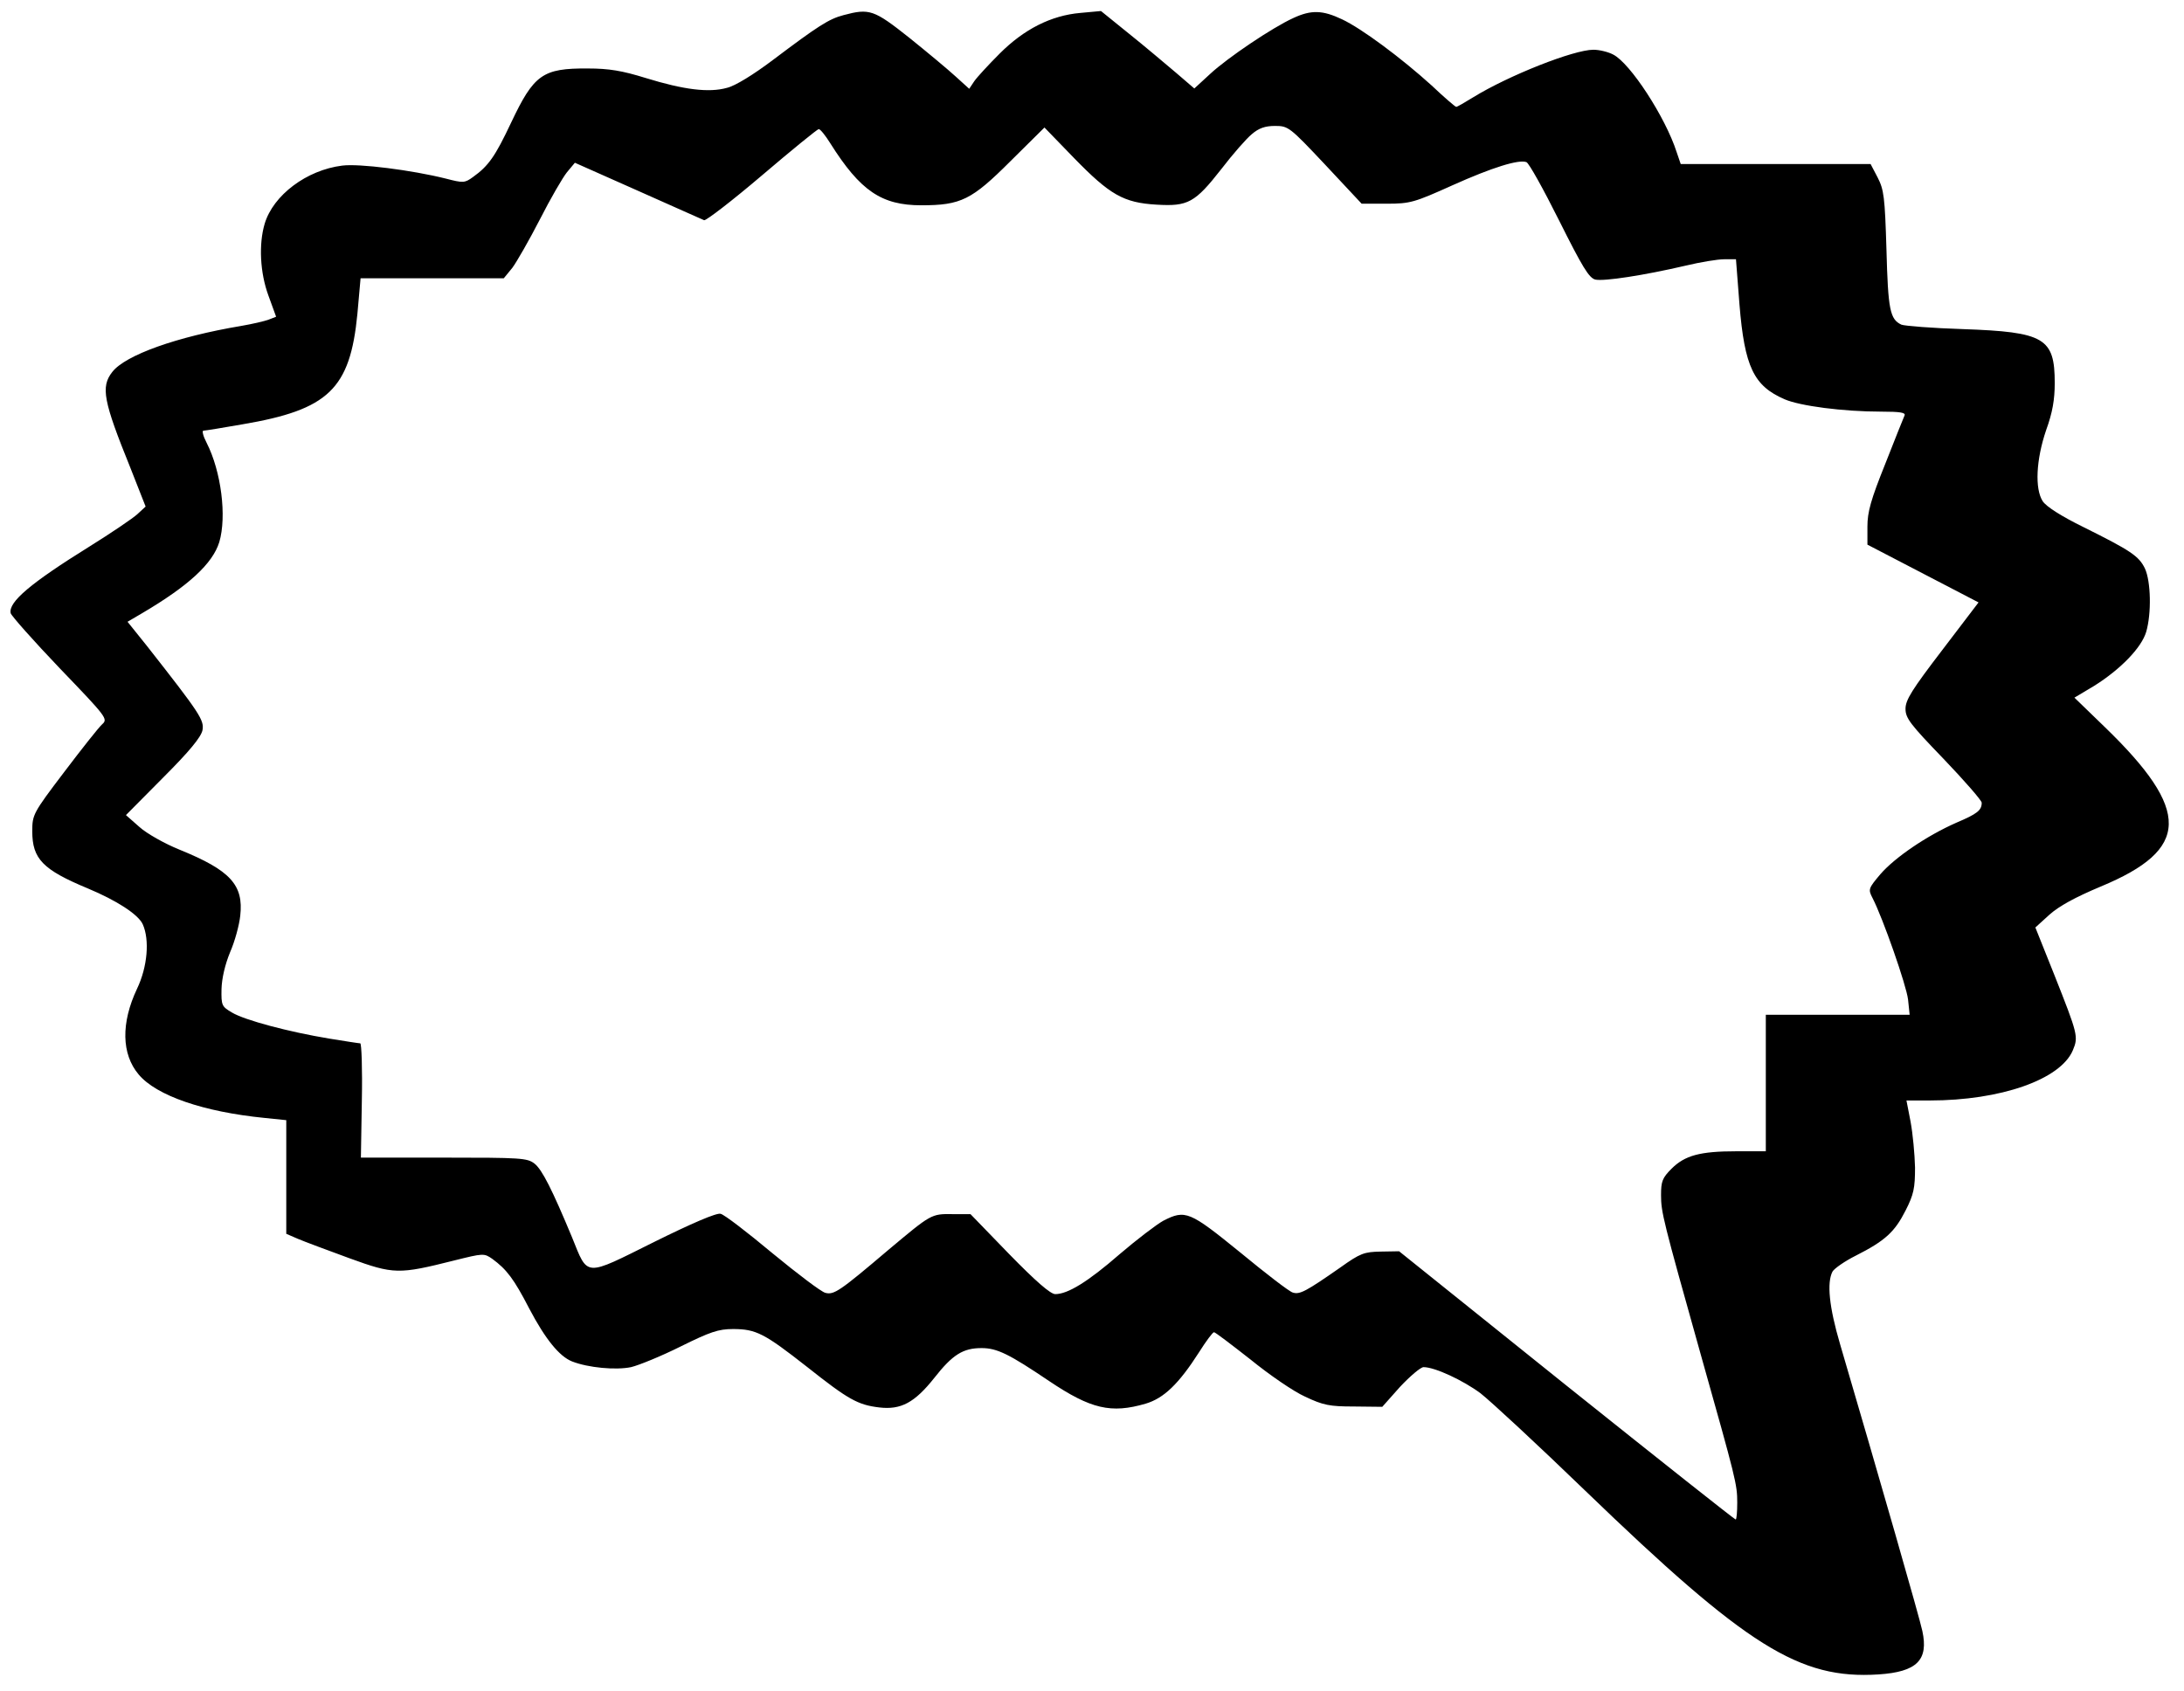
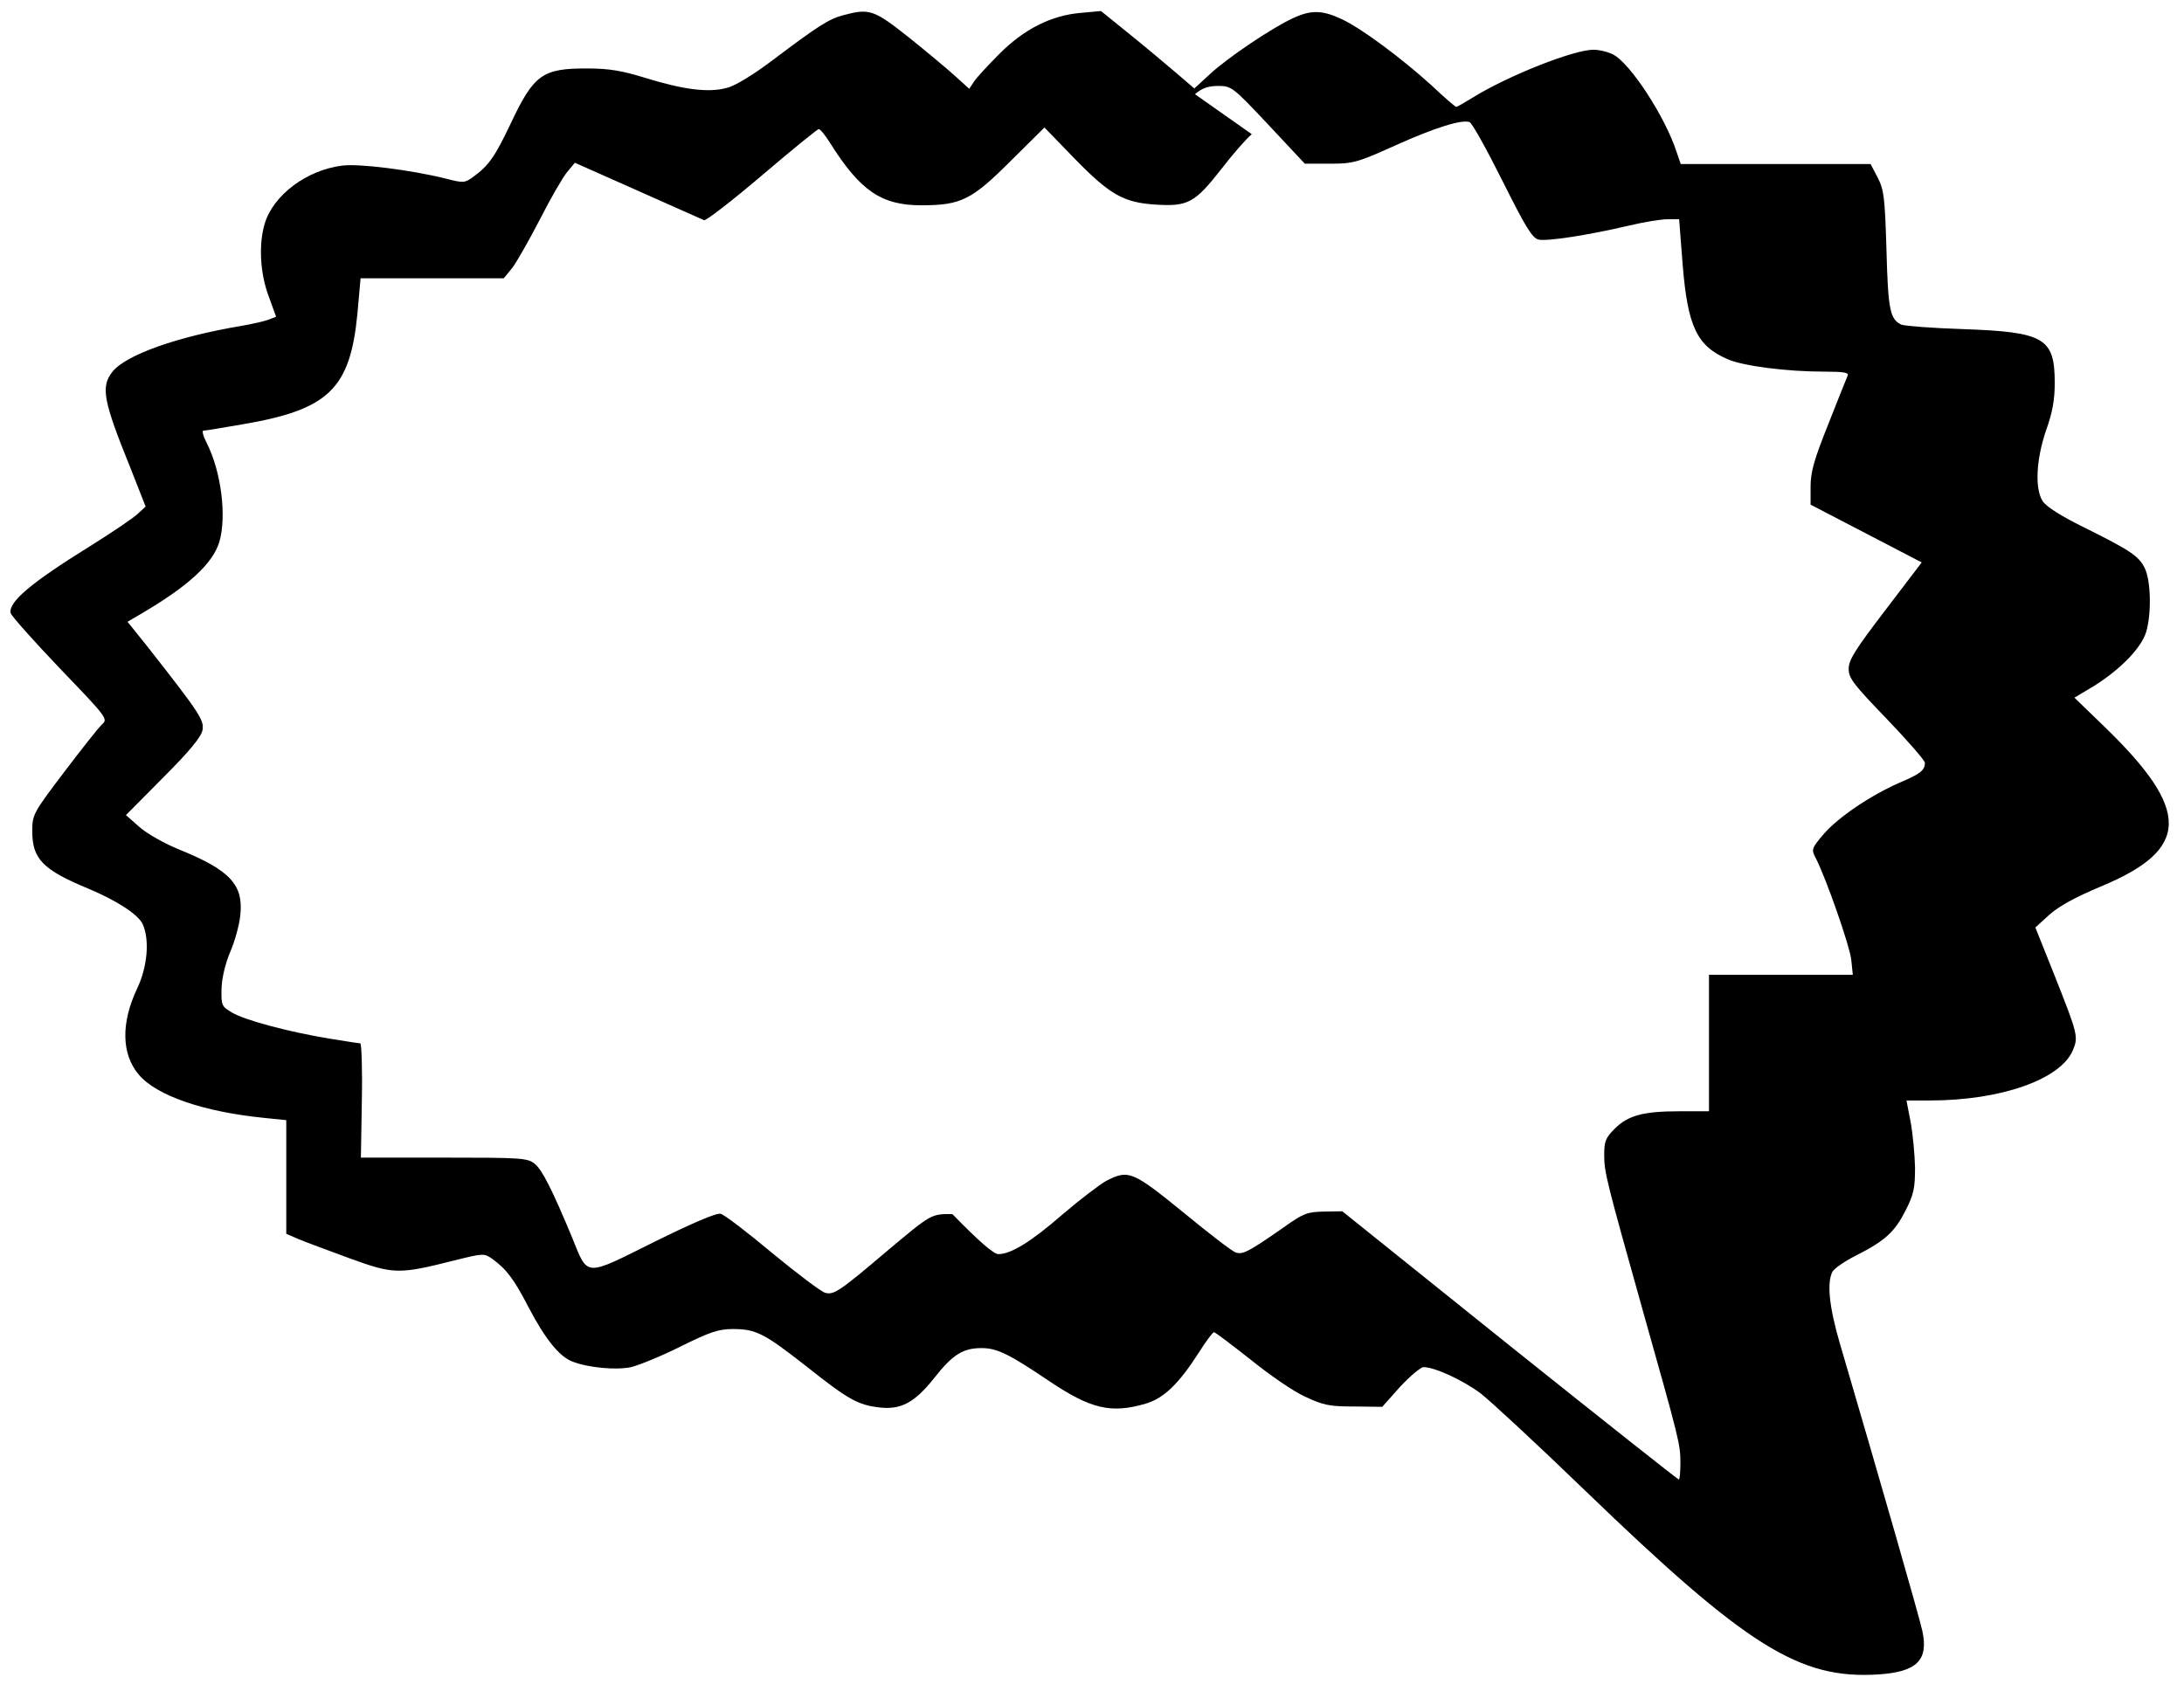
<svg xmlns="http://www.w3.org/2000/svg" xmlns:ns1="http://www.inkscape.org/namespaces/inkscape" xmlns:ns2="http://sodipodi.sourceforge.net/DTD/sodipodi-0.dtd" version="1.0" width="576.098" height="446.042" viewBox="0 0 460.878 356.834" preserveAspectRatio="xMidYMid meet" id="svg2" ns1:version="0.48.4 r9939" ns2:docname="speech_bubble_comic_03.svg">
  <title id="title2989">speech bubble comic 03 left</title>
  <defs id="defs12" />
  <ns2:namedview pagecolor="#ffffff" bordercolor="#666666" borderopacity="1" objecttolerance="10" gridtolerance="10" guidetolerance="10" ns1:pageopacity="0" ns1:pageshadow="2" ns1:window-width="1556" ns1:window-height="940" id="namedview10" showgrid="false" fit-margin-top="4" fit-margin-left="4" fit-margin-bottom="4" fit-margin-right="4" ns1:zoom="0.4034188" ns1:cx="-143.24063" ns1:cy="222.91882" ns1:window-x="0" ns1:window-y="0" ns1:window-maximized="0" ns1:current-layer="svg2" />
  <g transform="matrix(-0.067,0,0,-0.067,464.42,412.499)" id="g4" style="fill:#000000;stroke:none">
-     <path d="m 2705,6096 c -62,-29 -187,-122 -283,-209 -39,-37 -74,-67 -77,-67 -3,0 -27,14 -53,30 -112,69 -317,150 -379,150 -19,0 -47,-7 -62,-15 -54,-27 -165,-198 -200,-307 l -13,-38 -299,0 -299,0 -22,-42 c -20,-39 -23,-61 -28,-228 -5,-189 -11,-219 -47,-236 -10,-4 -97,-11 -193,-14 -258,-9 -290,-28 -290,-170 0,-52 7,-93 27,-148 32,-94 36,-185 11,-224 -11,-17 -58,-47 -127,-81 -151,-75 -176,-92 -195,-131 -19,-41 -21,-142 -4,-200 15,-50 81,-118 164,-170 l 62,-37 -95,-92 C 30,3603 33,3481 315,3364 c 81,-34 132,-62 162,-89 l 44,-40 -60,-150 c -74,-187 -76,-194 -58,-237 39,-92 227,-158 451,-158 l 73,0 -13,-67 c -7,-38 -13,-102 -14,-144 0,-65 4,-85 30,-136 34,-67 64,-95 157,-142 34,-17 67,-40 73,-50 18,-35 11,-110 -24,-229 -124,-422 -251,-864 -259,-903 -20,-92 17,-129 138,-137 249,-16 414,87 924,579 150,145 299,283 330,307 54,40 143,82 179,82 9,0 42,-28 74,-62 l 56,-63 89,1 c 77,0 97,4 154,31 36,16 113,69 172,117 60,47 111,86 115,86 4,0 25,-28 47,-63 64,-100 111,-145 168,-162 109,-32 173,-17 304,71 126,85 164,104 213,104 58,0 91,-20 149,-94 62,-78 105,-101 173,-93 68,8 98,25 228,128 134,105 160,119 233,119 46,0 72,-9 165,-55 60,-30 131,-59 156,-65 48,-10 135,-2 186,18 40,16 84,70 135,167 48,93 71,123 116,156 26,18 28,18 120,-5 175,-44 190,-44 330,7 68,25 141,52 162,61 l 37,16 0,179 0,179 68,7 c 192,19 341,70 397,137 54,64 56,162 5,270 -33,69 -40,154 -18,203 14,31 82,75 173,113 142,59 175,93 175,180 0,52 -2,57 -100,186 -56,74 -109,141 -120,151 -19,17 -15,22 133,176 84,88 153,166 155,174 8,35 -63,95 -248,210 -69,43 -137,89 -151,102 l -26,24 48,122 c 85,210 94,255 57,302 -41,53 -203,111 -406,145 -35,6 -74,15 -87,20 l -23,9 24,66 c 27,73 31,163 12,227 -27,90 -132,169 -244,183 -53,7 -219,-14 -327,-41 -54,-14 -59,-14 -85,5 -49,35 -70,65 -120,171 -72,152 -99,172 -242,171 -66,0 -108,-7 -182,-30 -120,-37 -199,-47 -256,-31 -26,6 -84,42 -145,88 -142,107 -176,129 -222,141 -82,22 -96,17 -207,-71 -56,-45 -122,-100 -146,-122 l -43,-39 -16,24 c -9,13 -45,52 -80,87 -77,77 -162,120 -254,128 l -65,6 -89,-72 c -50,-40 -116,-96 -148,-123 l -57,-49 -50,46 c -55,51 -196,146 -262,176 -56,26 -92,25 -153,-4 z m 284,-362 c 17,-14 60,-63 96,-110 83,-106 105,-118 204,-112 104,6 147,31 260,147 l 93,96 107,-106 c 122,-122 156,-139 281,-139 125,0 192,45 287,196 15,24 31,44 36,44 4,0 84,-65 179,-146 94,-80 176,-143 182,-141 6,3 100,44 209,93 l 198,88 25,-30 c 13,-16 52,-83 85,-148 34,-66 73,-134 87,-153 l 27,-33 225,0 226,0 10,-112 c 23,-237 91,-302 362,-348 62,-11 118,-20 123,-20 5,0 1,-17 -10,-38 -46,-90 -64,-232 -40,-313 21,-68 97,-138 243,-224 l 46,-27 -61,-76 c -168,-214 -181,-234 -175,-266 5,-22 41,-66 124,-149 l 117,-118 -42,-37 c -23,-21 -80,-53 -127,-72 -160,-65 -202,-111 -191,-208 3,-29 17,-81 32,-115 16,-39 26,-82 27,-116 1,-52 -1,-55 -33,-74 -40,-24 -179,-61 -306,-82 -49,-8 -94,-15 -98,-15 -4,0 -7,-81 -5,-180 l 3,-180 -261,0 c -243,0 -263,-1 -286,-19 -24,-19 -56,-83 -118,-232 -51,-126 -37,-125 -258,-15 -119,59 -198,93 -210,89 -11,-2 -84,-58 -163,-124 -79,-65 -154,-122 -167,-125 -27,-7 -45,5 -198,135 -135,113 -135,114 -202,113 l -57,0 -122,-126 c -84,-86 -130,-126 -145,-126 -39,0 -102,38 -203,126 -55,47 -117,94 -137,105 -70,36 -83,30 -243,-100 -80,-66 -154,-123 -165,-126 -22,-7 -41,3 -150,79 -63,45 -75,49 -127,50 l -58,1 -527,-423 c -290,-232 -530,-422 -533,-422 -3,0 -5,24 -5,53 0,58 4,73 115,467 119,424 125,448 125,502 0,43 -4,54 -33,83 -42,42 -90,55 -204,55 l -93,0 0,215 0,215 -226,0 -227,0 5,48 c 5,44 79,256 112,320 14,27 13,30 -25,75 -46,53 -146,121 -239,162 -66,28 -80,39 -80,63 0,7 54,69 120,138 105,109 120,128 120,158 0,28 -21,61 -115,184 l -115,151 175,91 175,91 0,57 c 0,46 -11,85 -56,197 -30,77 -58,146 -61,153 -4,9 14,12 73,12 121,0 257,18 305,39 97,42 126,102 142,299 l 11,142 37,0 c 21,0 75,-9 121,-20 133,-31 258,-50 285,-44 20,5 41,40 114,186 49,98 95,181 103,184 24,9 106,-16 233,-73 120,-54 133,-58 207,-58 l 79,0 115,123 c 112,119 116,122 158,122 31,0 51,-7 73,-26 z" id="path6" ns1:connector-curvature="0" />
+     <path d="m 2705,6096 c -62,-29 -187,-122 -283,-209 -39,-37 -74,-67 -77,-67 -3,0 -27,14 -53,30 -112,69 -317,150 -379,150 -19,0 -47,-7 -62,-15 -54,-27 -165,-198 -200,-307 l -13,-38 -299,0 -299,0 -22,-42 c -20,-39 -23,-61 -28,-228 -5,-189 -11,-219 -47,-236 -10,-4 -97,-11 -193,-14 -258,-9 -290,-28 -290,-170 0,-52 7,-93 27,-148 32,-94 36,-185 11,-224 -11,-17 -58,-47 -127,-81 -151,-75 -176,-92 -195,-131 -19,-41 -21,-142 -4,-200 15,-50 81,-118 164,-170 l 62,-37 -95,-92 C 30,3603 33,3481 315,3364 c 81,-34 132,-62 162,-89 l 44,-40 -60,-150 c -74,-187 -76,-194 -58,-237 39,-92 227,-158 451,-158 l 73,0 -13,-67 c -7,-38 -13,-102 -14,-144 0,-65 4,-85 30,-136 34,-67 64,-95 157,-142 34,-17 67,-40 73,-50 18,-35 11,-110 -24,-229 -124,-422 -251,-864 -259,-903 -20,-92 17,-129 138,-137 249,-16 414,87 924,579 150,145 299,283 330,307 54,40 143,82 179,82 9,0 42,-28 74,-62 l 56,-63 89,1 c 77,0 97,4 154,31 36,16 113,69 172,117 60,47 111,86 115,86 4,0 25,-28 47,-63 64,-100 111,-145 168,-162 109,-32 173,-17 304,71 126,85 164,104 213,104 58,0 91,-20 149,-94 62,-78 105,-101 173,-93 68,8 98,25 228,128 134,105 160,119 233,119 46,0 72,-9 165,-55 60,-30 131,-59 156,-65 48,-10 135,-2 186,18 40,16 84,70 135,167 48,93 71,123 116,156 26,18 28,18 120,-5 175,-44 190,-44 330,7 68,25 141,52 162,61 l 37,16 0,179 0,179 68,7 c 192,19 341,70 397,137 54,64 56,162 5,270 -33,69 -40,154 -18,203 14,31 82,75 173,113 142,59 175,93 175,180 0,52 -2,57 -100,186 -56,74 -109,141 -120,151 -19,17 -15,22 133,176 84,88 153,166 155,174 8,35 -63,95 -248,210 -69,43 -137,89 -151,102 l -26,24 48,122 c 85,210 94,255 57,302 -41,53 -203,111 -406,145 -35,6 -74,15 -87,20 l -23,9 24,66 c 27,73 31,163 12,227 -27,90 -132,169 -244,183 -53,7 -219,-14 -327,-41 -54,-14 -59,-14 -85,5 -49,35 -70,65 -120,171 -72,152 -99,172 -242,171 -66,0 -108,-7 -182,-30 -120,-37 -199,-47 -256,-31 -26,6 -84,42 -145,88 -142,107 -176,129 -222,141 -82,22 -96,17 -207,-71 -56,-45 -122,-100 -146,-122 l -43,-39 -16,24 c -9,13 -45,52 -80,87 -77,77 -162,120 -254,128 l -65,6 -89,-72 c -50,-40 -116,-96 -148,-123 l -57,-49 -50,46 c -55,51 -196,146 -262,176 -56,26 -92,25 -153,-4 z m 284,-362 c 17,-14 60,-63 96,-110 83,-106 105,-118 204,-112 104,6 147,31 260,147 l 93,96 107,-106 c 122,-122 156,-139 281,-139 125,0 192,45 287,196 15,24 31,44 36,44 4,0 84,-65 179,-146 94,-80 176,-143 182,-141 6,3 100,44 209,93 l 198,88 25,-30 c 13,-16 52,-83 85,-148 34,-66 73,-134 87,-153 l 27,-33 225,0 226,0 10,-112 c 23,-237 91,-302 362,-348 62,-11 118,-20 123,-20 5,0 1,-17 -10,-38 -46,-90 -64,-232 -40,-313 21,-68 97,-138 243,-224 l 46,-27 -61,-76 c -168,-214 -181,-234 -175,-266 5,-22 41,-66 124,-149 l 117,-118 -42,-37 c -23,-21 -80,-53 -127,-72 -160,-65 -202,-111 -191,-208 3,-29 17,-81 32,-115 16,-39 26,-82 27,-116 1,-52 -1,-55 -33,-74 -40,-24 -179,-61 -306,-82 -49,-8 -94,-15 -98,-15 -4,0 -7,-81 -5,-180 l 3,-180 -261,0 c -243,0 -263,-1 -286,-19 -24,-19 -56,-83 -118,-232 -51,-126 -37,-125 -258,-15 -119,59 -198,93 -210,89 -11,-2 -84,-58 -163,-124 -79,-65 -154,-122 -167,-125 -27,-7 -45,5 -198,135 -135,113 -135,114 -202,113 c -84,-86 -130,-126 -145,-126 -39,0 -102,38 -203,126 -55,47 -117,94 -137,105 -70,36 -83,30 -243,-100 -80,-66 -154,-123 -165,-126 -22,-7 -41,3 -150,79 -63,45 -75,49 -127,50 l -58,1 -527,-423 c -290,-232 -530,-422 -533,-422 -3,0 -5,24 -5,53 0,58 4,73 115,467 119,424 125,448 125,502 0,43 -4,54 -33,83 -42,42 -90,55 -204,55 l -93,0 0,215 0,215 -226,0 -227,0 5,48 c 5,44 79,256 112,320 14,27 13,30 -25,75 -46,53 -146,121 -239,162 -66,28 -80,39 -80,63 0,7 54,69 120,138 105,109 120,128 120,158 0,28 -21,61 -115,184 l -115,151 175,91 175,91 0,57 c 0,46 -11,85 -56,197 -30,77 -58,146 -61,153 -4,9 14,12 73,12 121,0 257,18 305,39 97,42 126,102 142,299 l 11,142 37,0 c 21,0 75,-9 121,-20 133,-31 258,-50 285,-44 20,5 41,40 114,186 49,98 95,181 103,184 24,9 106,-16 233,-73 120,-54 133,-58 207,-58 l 79,0 115,123 c 112,119 116,122 158,122 31,0 51,-7 73,-26 z" id="path6" ns1:connector-curvature="0" />
  </g>
</svg>